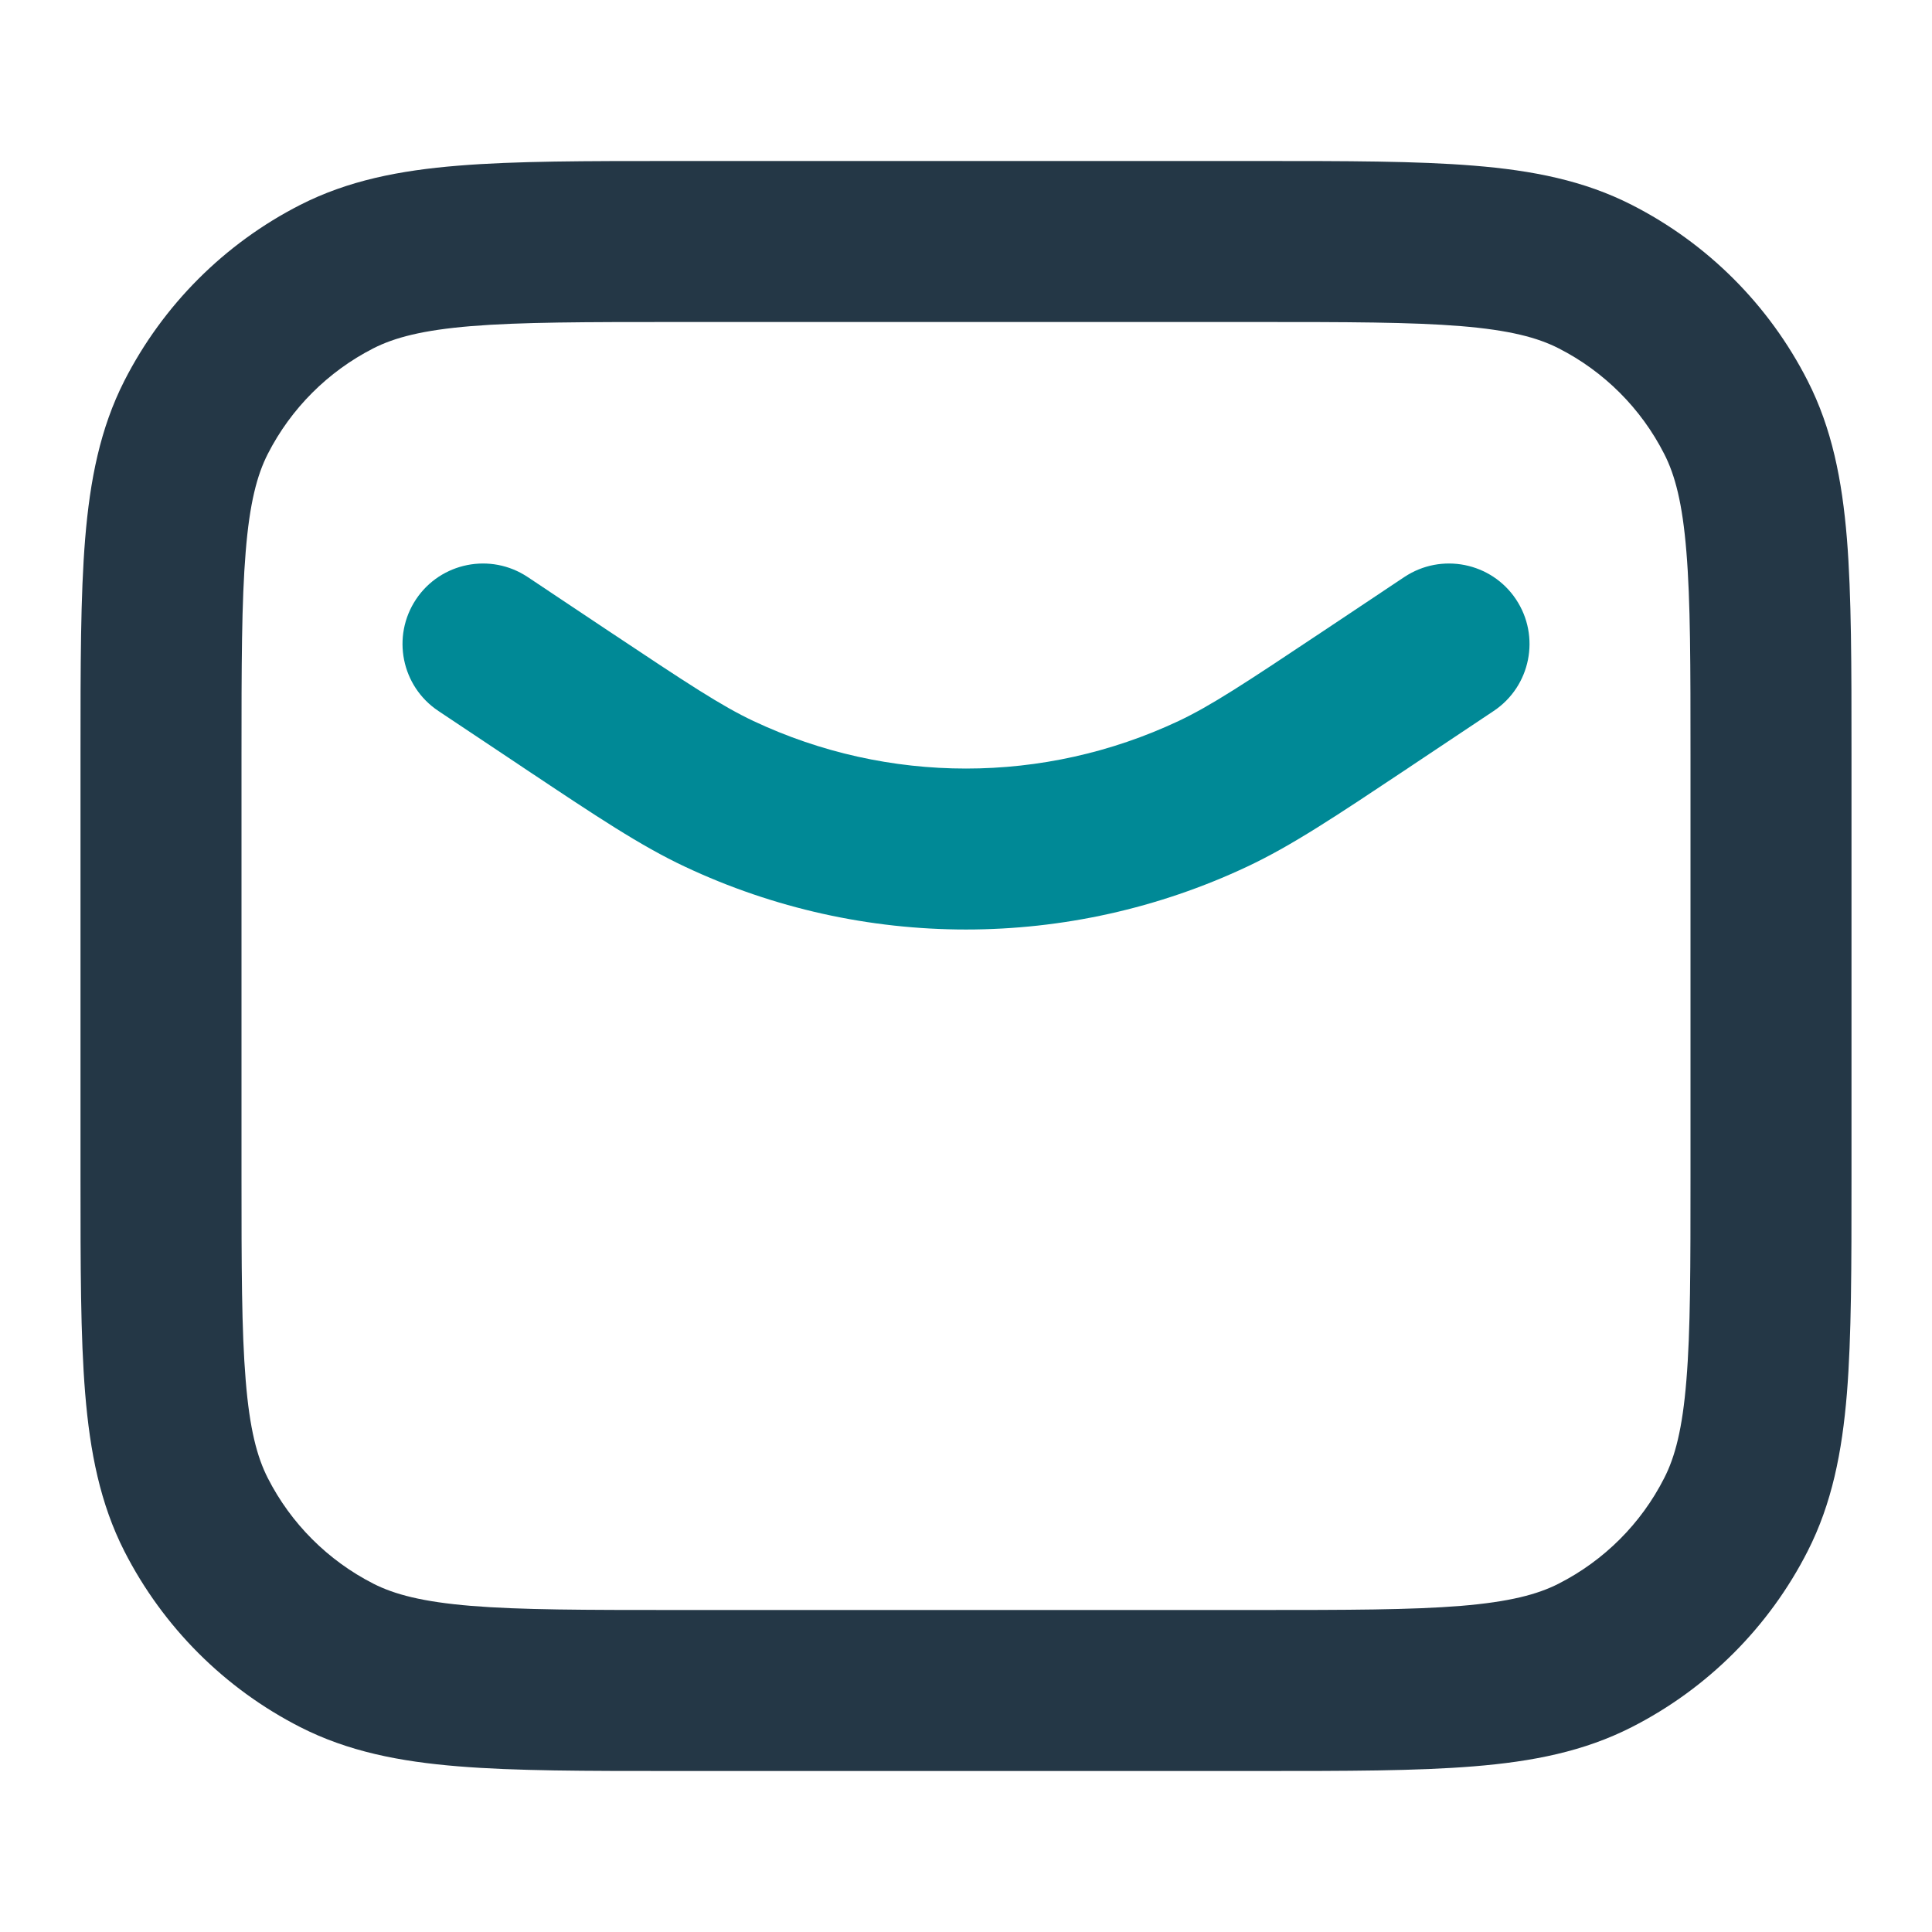
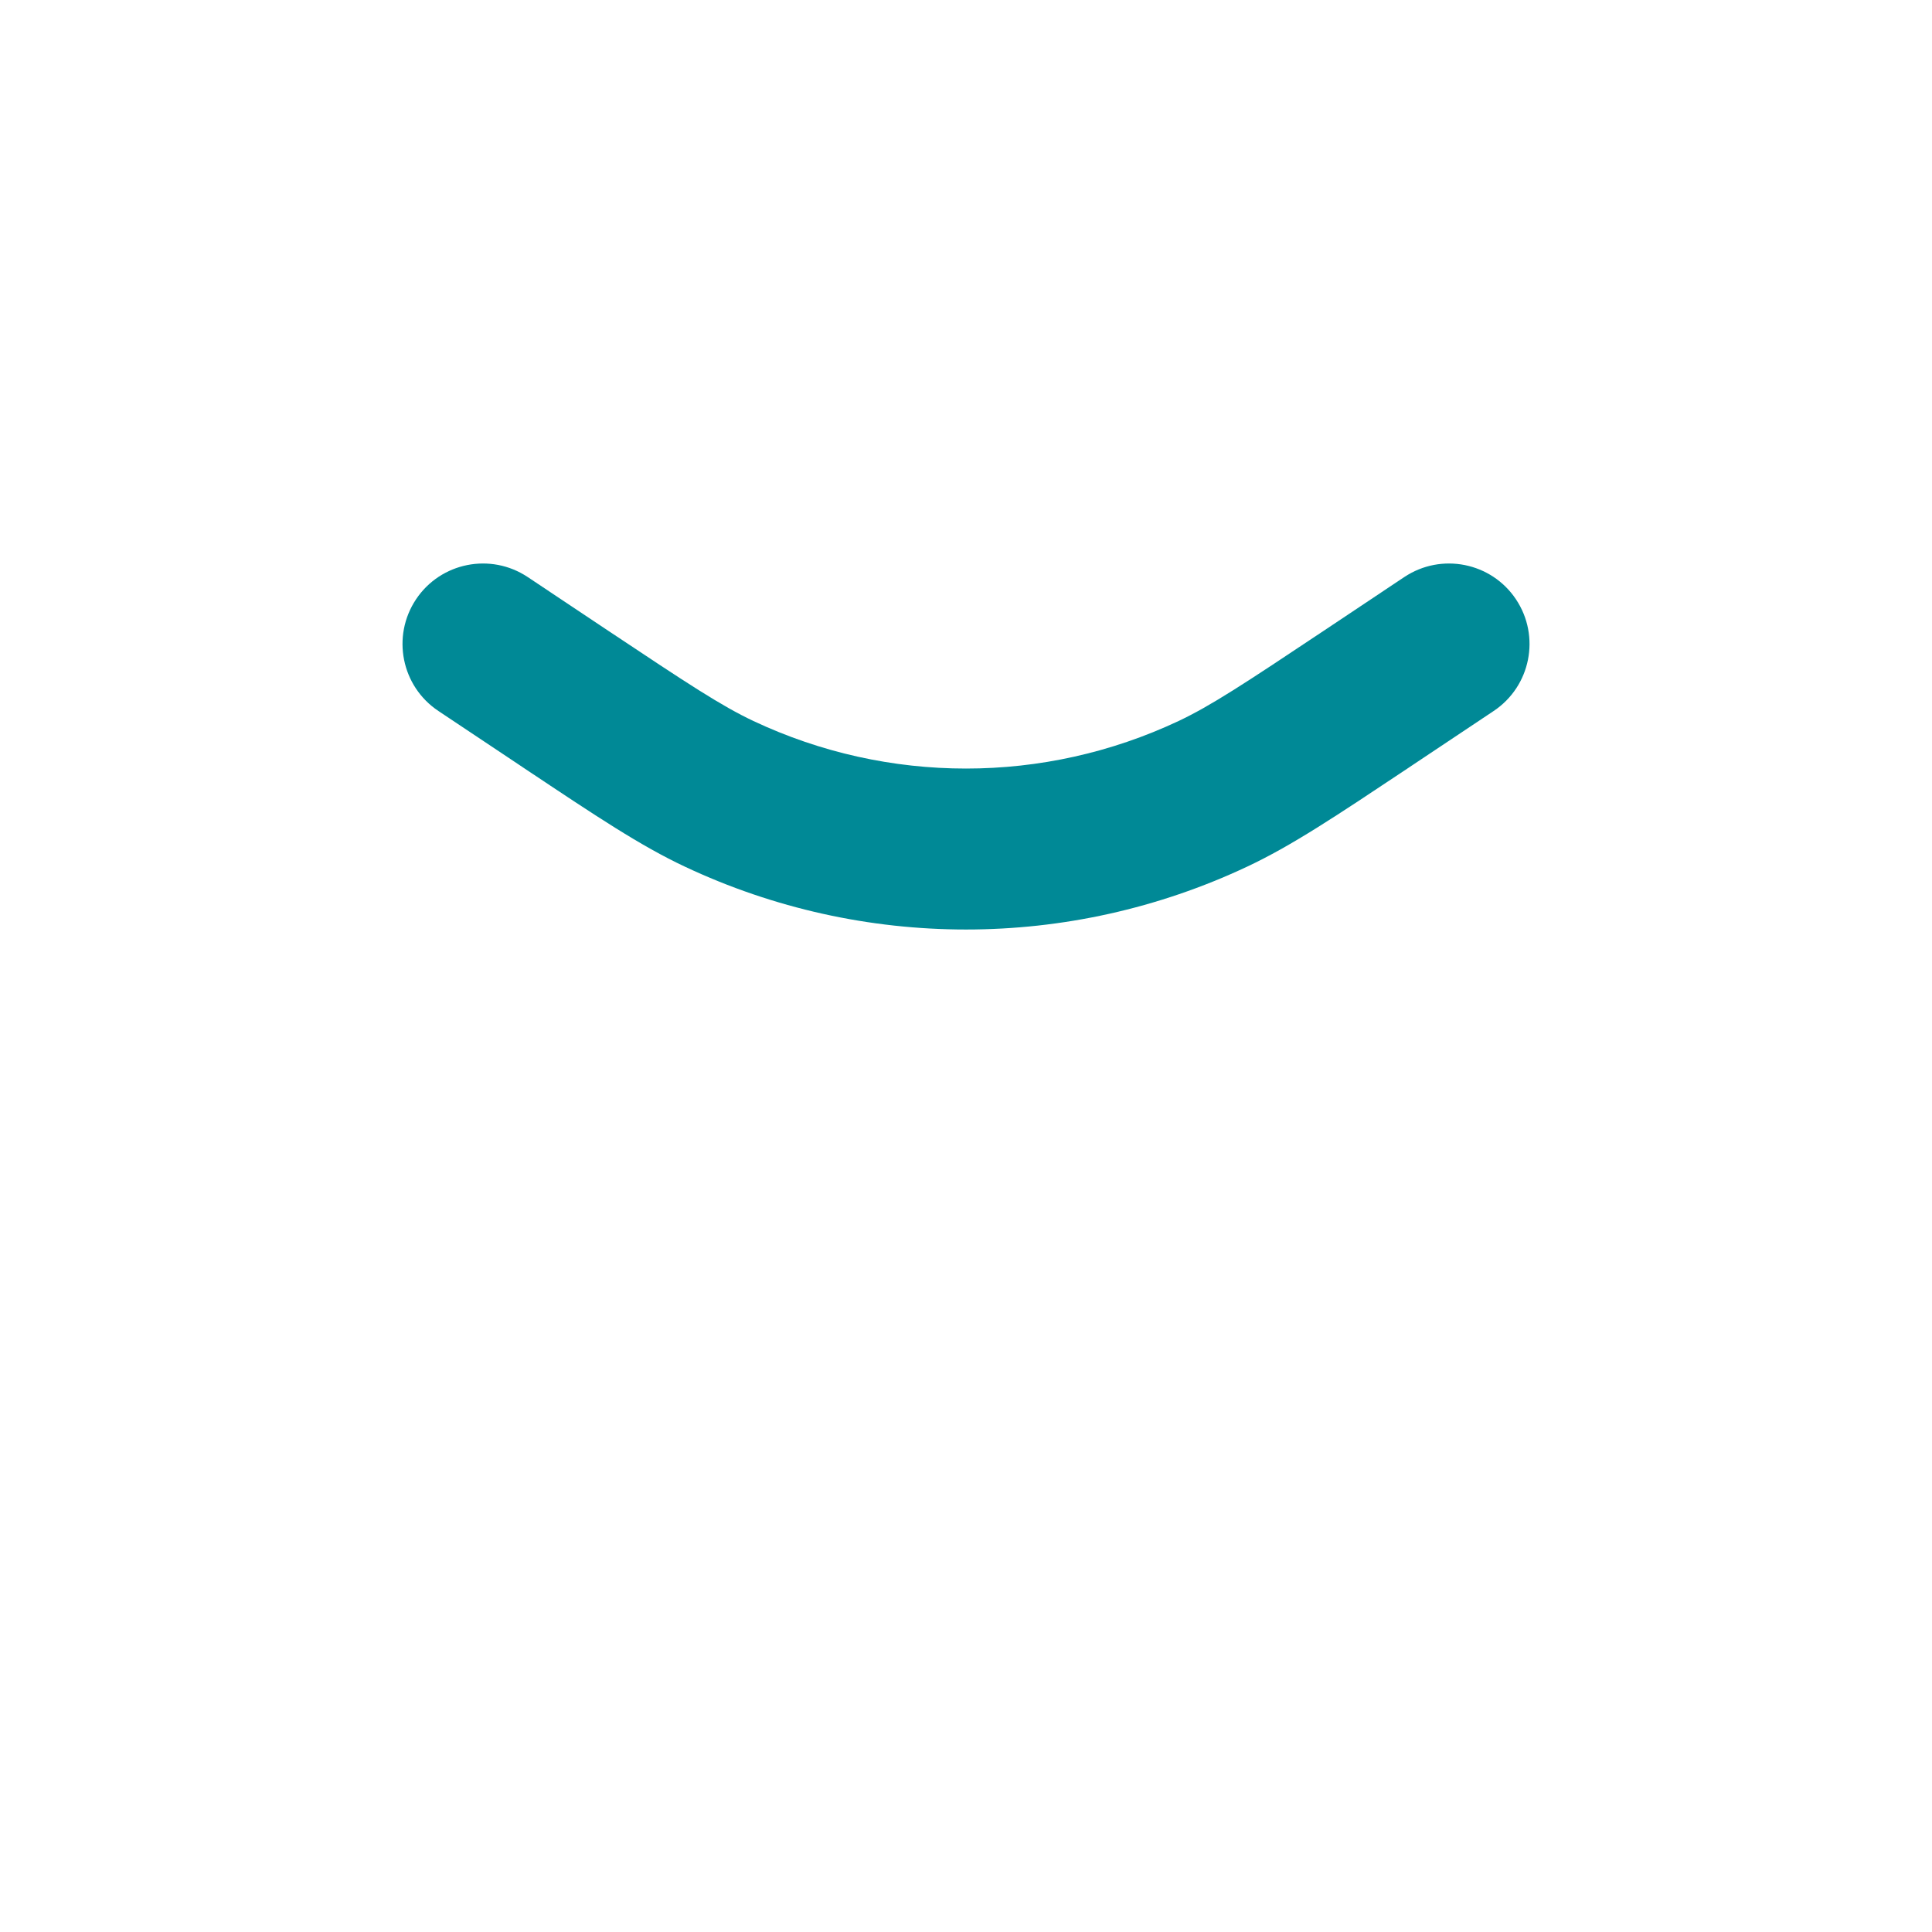
<svg xmlns="http://www.w3.org/2000/svg" width="24" height="24" viewBox="0 0 24 24" fill="none">
  <path fill-rule="evenodd" clip-rule="evenodd" d="M5.168 7.445C5.474 6.986 6.095 6.862 6.555 7.168L7.555 7.835C7.555 7.835 7.555 7.835 7.555 7.835C8.549 8.497 8.96 8.768 9.36 8.957C11.032 9.744 12.968 9.744 14.64 8.957C15.04 8.768 15.452 8.497 16.445 7.835L17.445 7.168C17.905 6.862 18.526 6.986 18.832 7.445C19.139 7.905 19.014 8.526 18.555 8.832L17.555 9.499L17.479 9.55C16.584 10.146 16.043 10.507 15.492 10.766C13.28 11.807 10.72 11.807 8.508 10.766C7.957 10.507 7.416 10.146 6.522 9.55C6.496 9.533 6.471 9.516 6.446 9.499L5.446 8.832C4.986 8.526 4.862 7.905 5.168 7.445Z" fill="#008996" />
-   <path fill-rule="evenodd" clip-rule="evenodd" d="M8.358 2L8.4 2H15.6L15.643 2C16.727 2 17.601 2 18.309 2.058C19.038 2.117 19.678 2.243 20.27 2.545C21.211 3.024 21.976 3.789 22.455 4.73C22.757 5.322 22.883 5.963 22.943 6.691C23 7.399 23 8.273 23 9.357V9.4V14.6V14.643C23 15.727 23 16.601 22.943 17.309C22.883 18.038 22.757 18.678 22.455 19.27C21.976 20.211 21.211 20.976 20.27 21.455C19.678 21.757 19.038 21.883 18.309 21.942C17.601 22 16.727 22 15.643 22H15.6H8.4H8.358C7.274 22 6.4 22 5.692 21.942C4.963 21.883 4.323 21.757 3.73 21.455C2.79 20.976 2.025 20.211 1.545 19.27C1.244 18.678 1.118 18.038 1.058 17.309C1 16.601 1 15.727 1 14.643L1 14.6V9.4L1 9.357C1 8.273 1 7.399 1.058 6.691C1.118 5.963 1.244 5.322 1.545 4.73C2.025 3.789 2.79 3.024 3.73 2.545C4.323 2.243 4.963 2.117 5.692 2.058C6.4 2 7.274 2 8.358 2ZM5.855 4.051C5.249 4.101 4.902 4.193 4.638 4.327C4.074 4.615 3.615 5.074 3.327 5.638C3.193 5.901 3.101 6.249 3.052 6.854C3.001 7.471 3 8.263 3 9.4V14.6C3 15.737 3.001 16.529 3.052 17.146C3.101 17.751 3.193 18.099 3.327 18.362C3.615 18.927 4.074 19.385 4.638 19.673C4.902 19.807 5.249 19.899 5.855 19.949C6.471 19.999 7.264 20 8.4 20H15.6C16.737 20 17.529 19.999 18.146 19.949C18.751 19.899 19.099 19.807 19.362 19.673C19.927 19.385 20.386 18.927 20.673 18.362C20.808 18.099 20.9 17.751 20.949 17.146C21 16.529 21 15.737 21 14.6V9.4C21 8.263 21 7.471 20.949 6.854C20.9 6.249 20.808 5.901 20.673 5.638C20.386 5.074 19.927 4.615 19.362 4.327C19.099 4.193 18.751 4.101 18.146 4.051C17.529 4.001 16.737 4 15.6 4H8.4C7.264 4 6.471 4.001 5.855 4.051Z" fill="#243746" />
</svg>